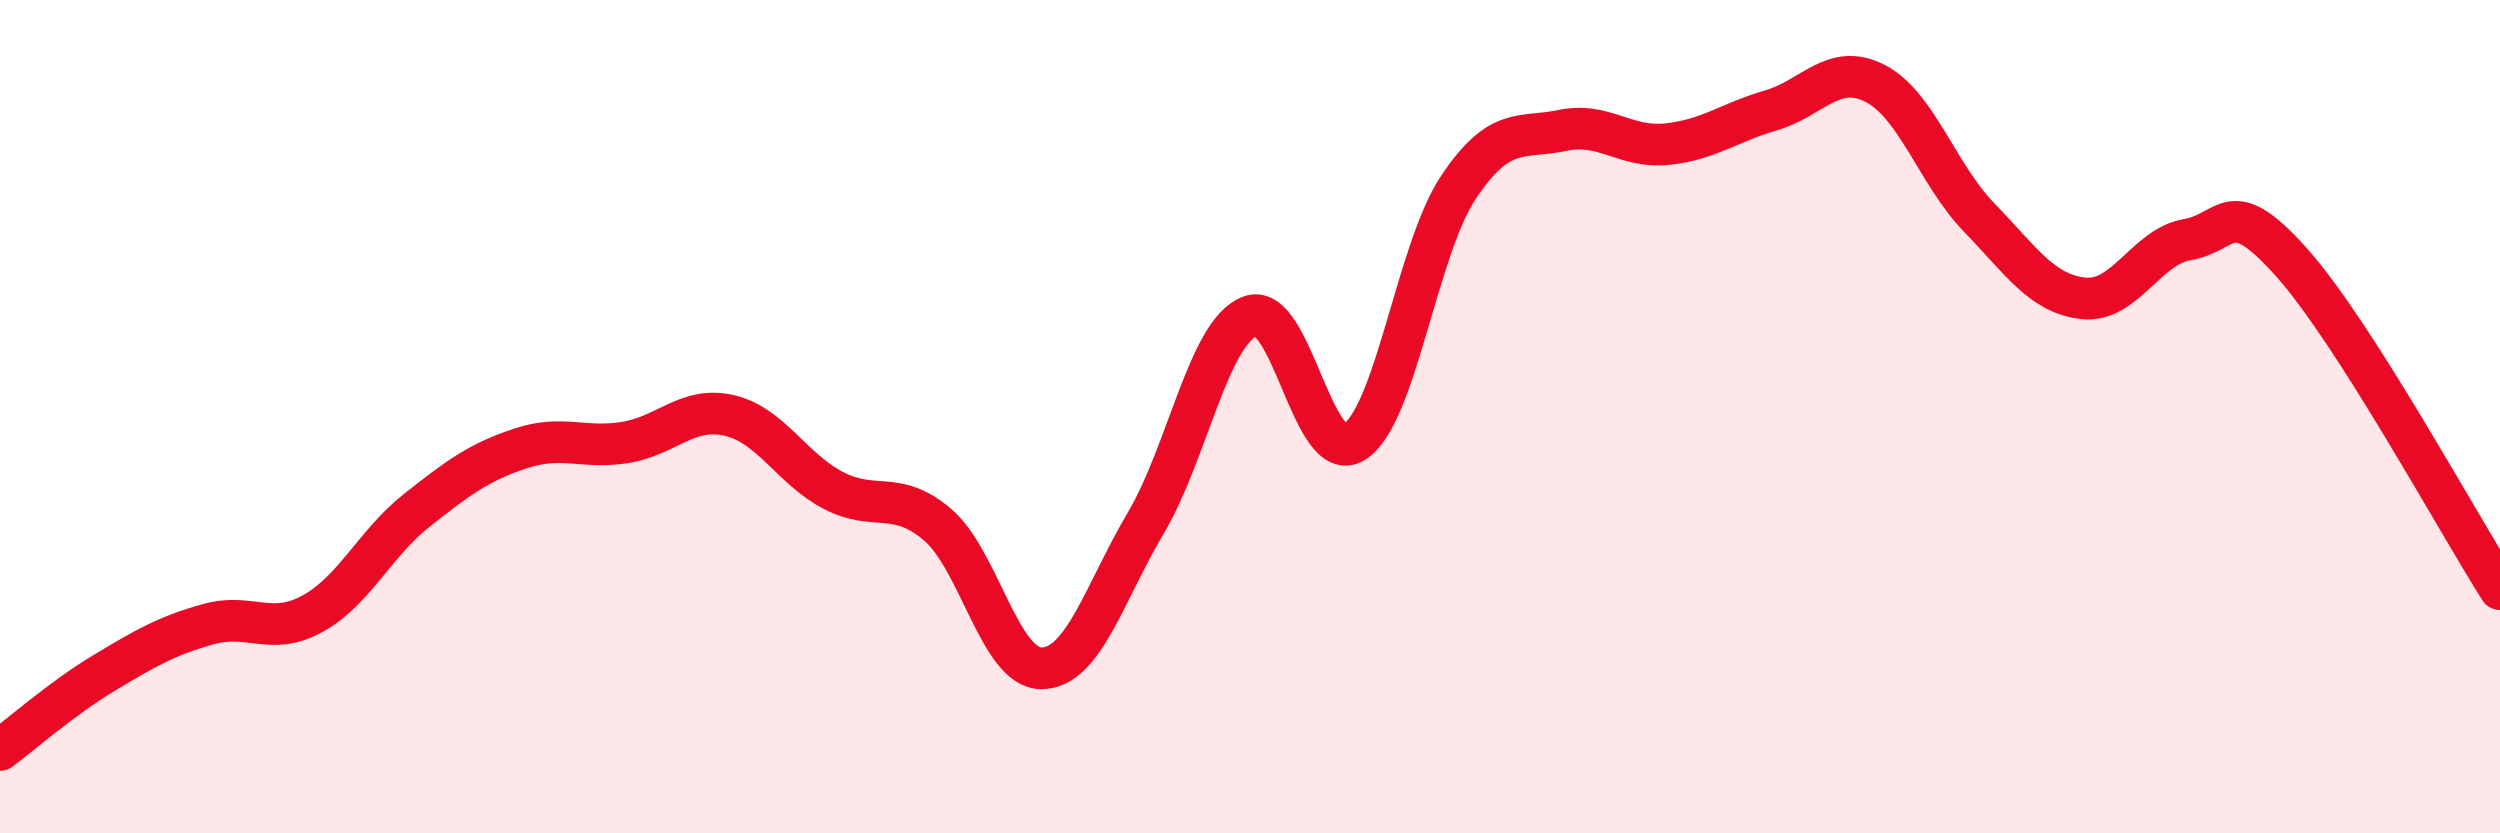
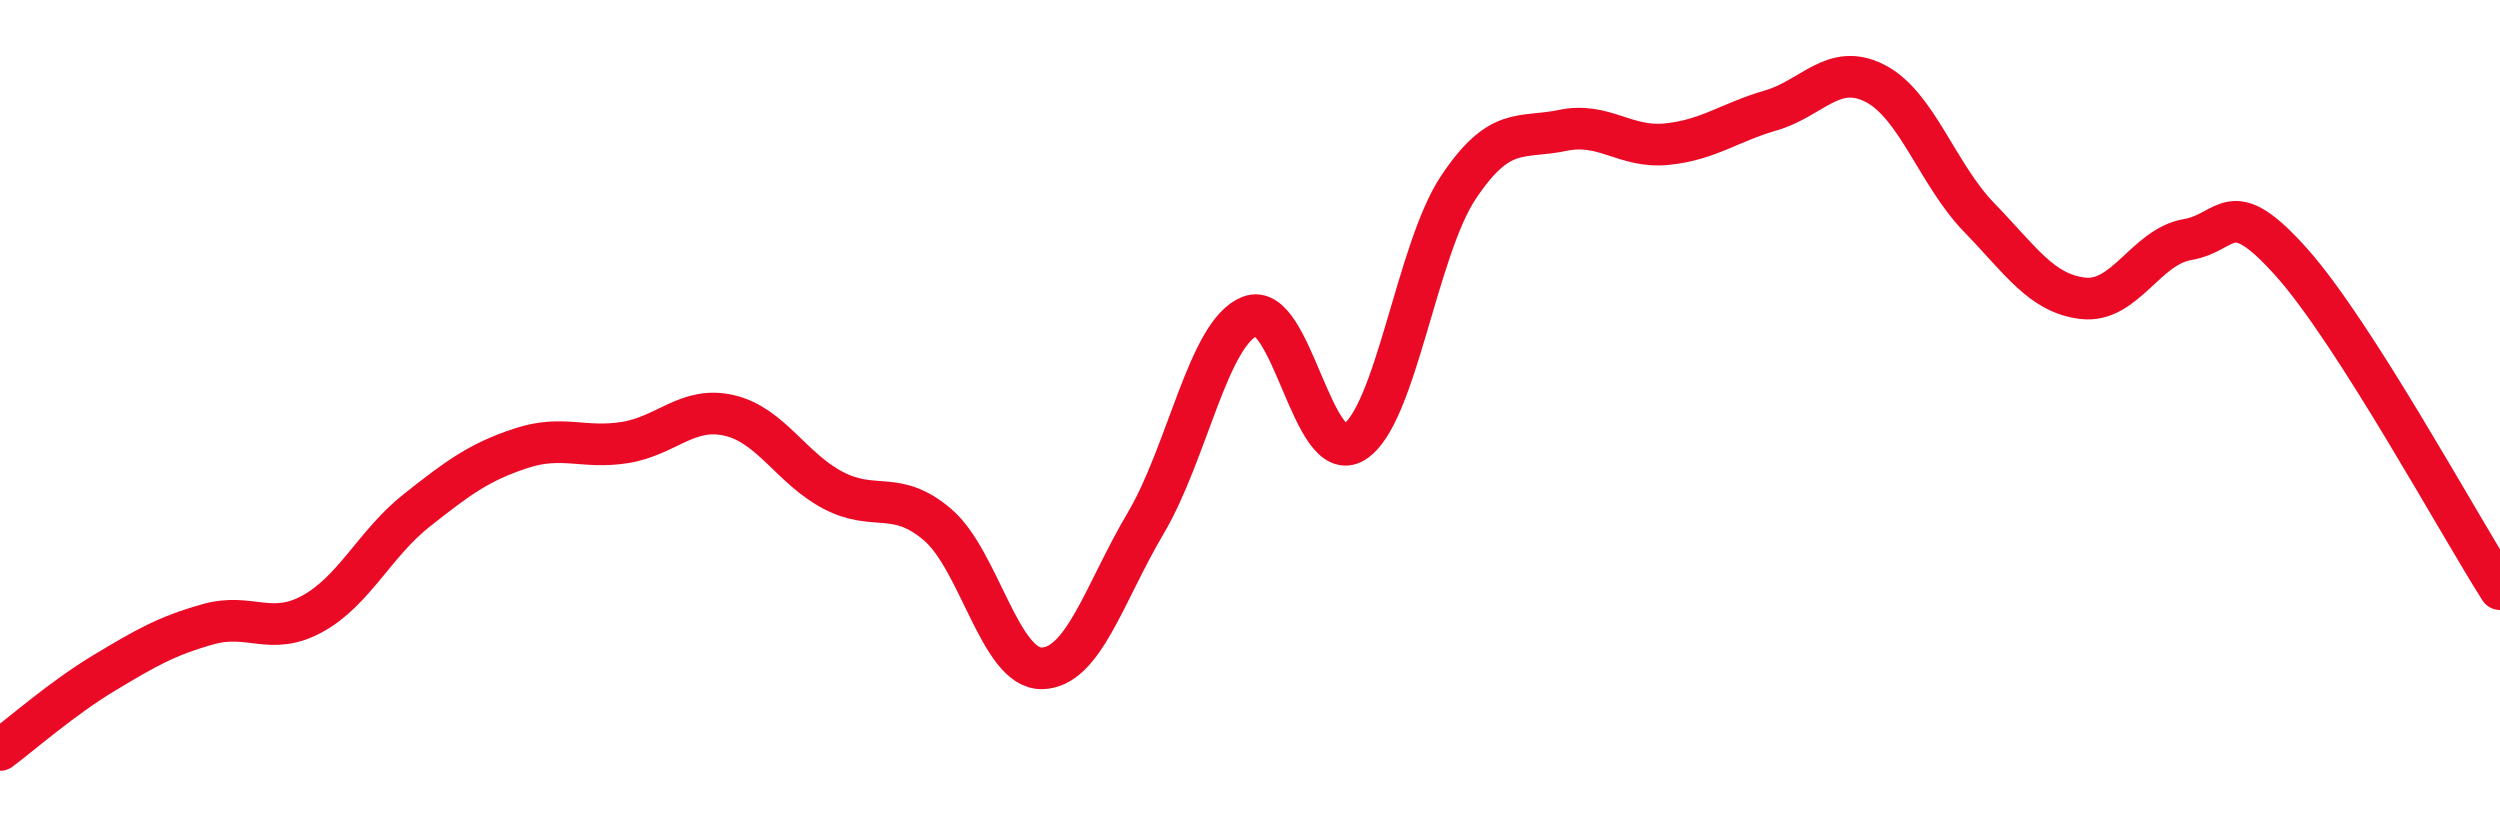
<svg xmlns="http://www.w3.org/2000/svg" width="60" height="20" viewBox="0 0 60 20">
-   <path d="M 0,18 C 0.5,17.63 1.5,16.75 2.5,16.15 C 3.5,15.55 4,15.26 5,14.98 C 6,14.7 6.5,15.28 7.5,14.73 C 8.5,14.18 9,13.04 10,12.25 C 11,11.46 11.5,11.09 12.5,10.76 C 13.5,10.43 14,10.78 15,10.62 C 16,10.46 16.5,9.74 17.5,9.97 C 18.5,10.2 19,11.25 20,11.77 C 21,12.29 21.5,11.74 22.5,12.59 C 23.5,13.44 24,16.05 25,16.04 C 26,16.03 26.5,14.24 27.5,12.55 C 28.5,10.86 29,7.98 30,7.59 C 31,7.2 31.5,11.23 32.5,10.61 C 33.5,9.99 34,6 35,4.5 C 36,3 36.5,3.34 37.5,3.13 C 38.5,2.92 39,3.56 40,3.46 C 41,3.36 41.5,2.94 42.5,2.65 C 43.5,2.36 44,1.49 45,2 C 46,2.51 46.5,4.19 47.5,5.22 C 48.5,6.25 49,7.05 50,7.16 C 51,7.27 51.5,5.92 52.5,5.75 C 53.5,5.58 53.5,4.62 55,6.3 C 56.5,7.98 59,12.57 60,14.14L60 20L0 20Z" fill="#EB0A25" opacity="0.1" stroke-linecap="round" stroke-linejoin="round" />
  <path d="M 0,18 C 0.5,17.63 1.5,16.75 2.5,16.15 C 3.5,15.55 4,15.26 5,14.98 C 6,14.7 6.5,15.28 7.5,14.73 C 8.5,14.18 9,13.04 10,12.25 C 11,11.46 11.5,11.09 12.5,10.76 C 13.5,10.43 14,10.78 15,10.62 C 16,10.46 16.5,9.74 17.5,9.97 C 18.5,10.2 19,11.25 20,11.77 C 21,12.29 21.5,11.74 22.5,12.59 C 23.5,13.44 24,16.05 25,16.04 C 26,16.03 26.5,14.24 27.5,12.55 C 28.5,10.86 29,7.98 30,7.59 C 31,7.2 31.5,11.23 32.5,10.61 C 33.5,9.99 34,6 35,4.5 C 36,3 36.5,3.34 37.5,3.13 C 38.5,2.92 39,3.56 40,3.46 C 41,3.36 41.5,2.94 42.5,2.65 C 43.5,2.36 44,1.49 45,2 C 46,2.51 46.5,4.19 47.5,5.22 C 48.5,6.25 49,7.05 50,7.16 C 51,7.27 51.5,5.92 52.5,5.75 C 53.5,5.58 53.5,4.62 55,6.3 C 56.5,7.98 59,12.57 60,14.14" stroke="#EB0A25" stroke-width="1" fill="none" stroke-linecap="round" stroke-linejoin="round" />
</svg>